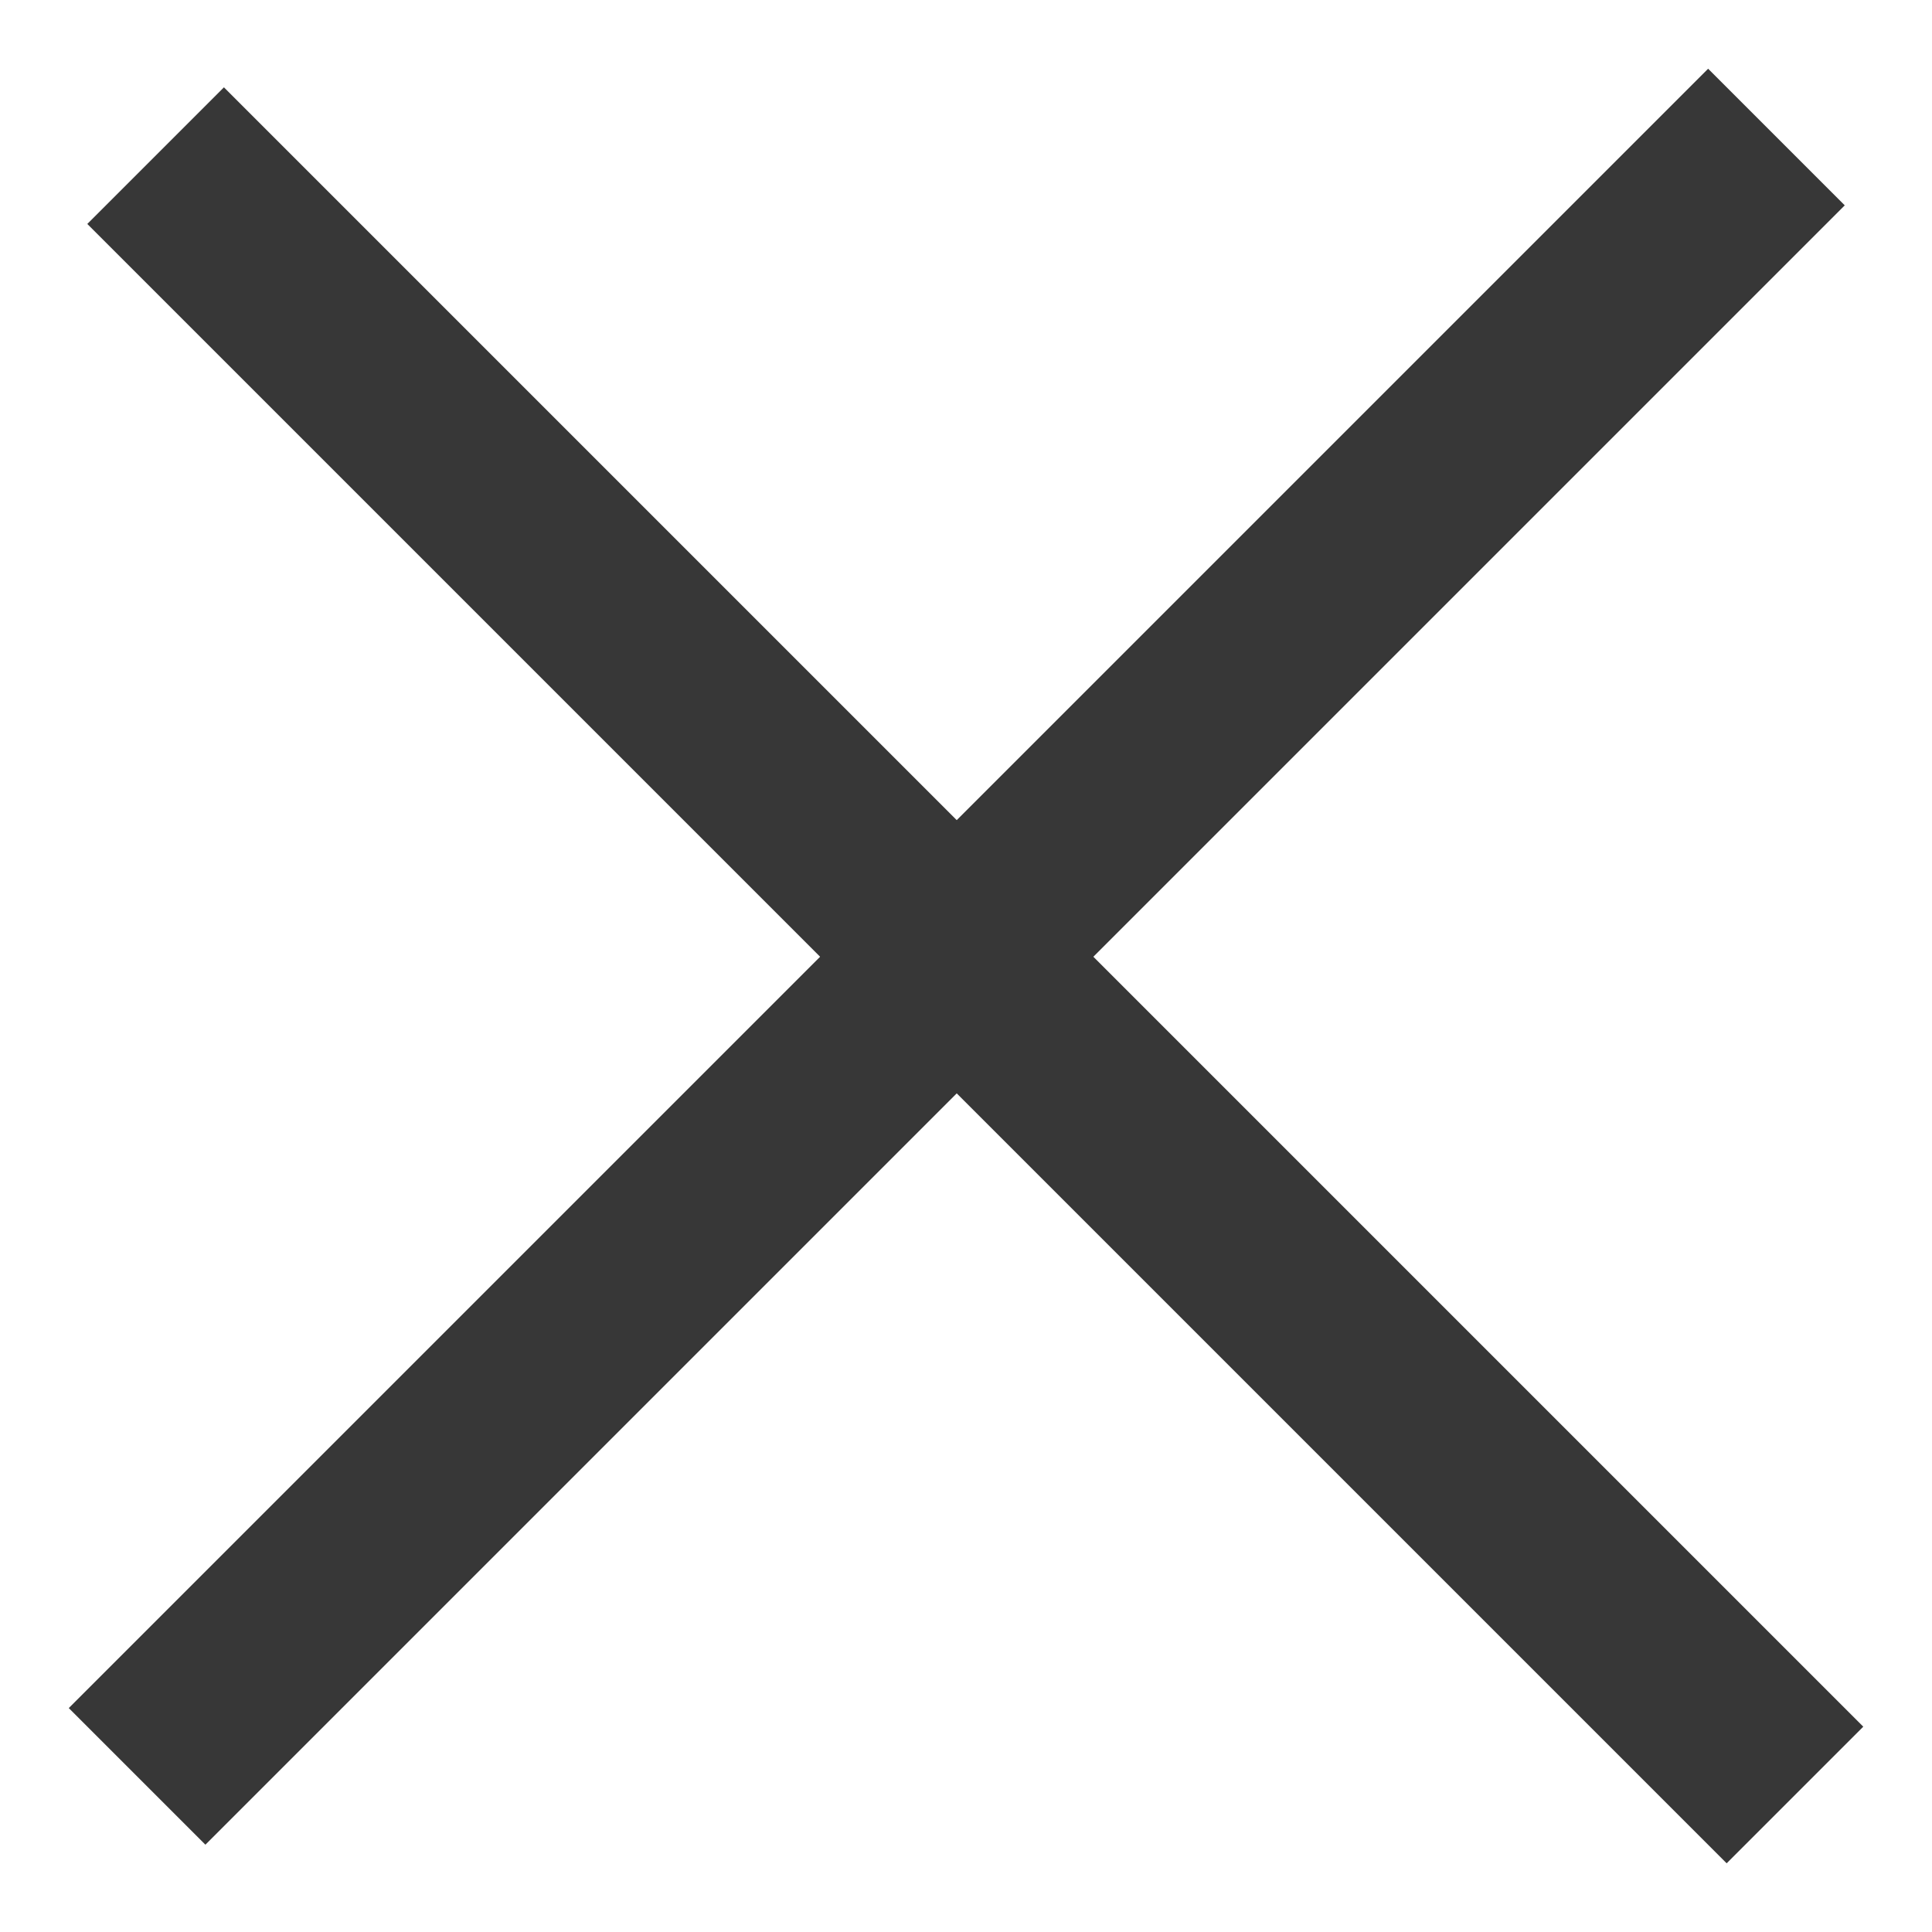
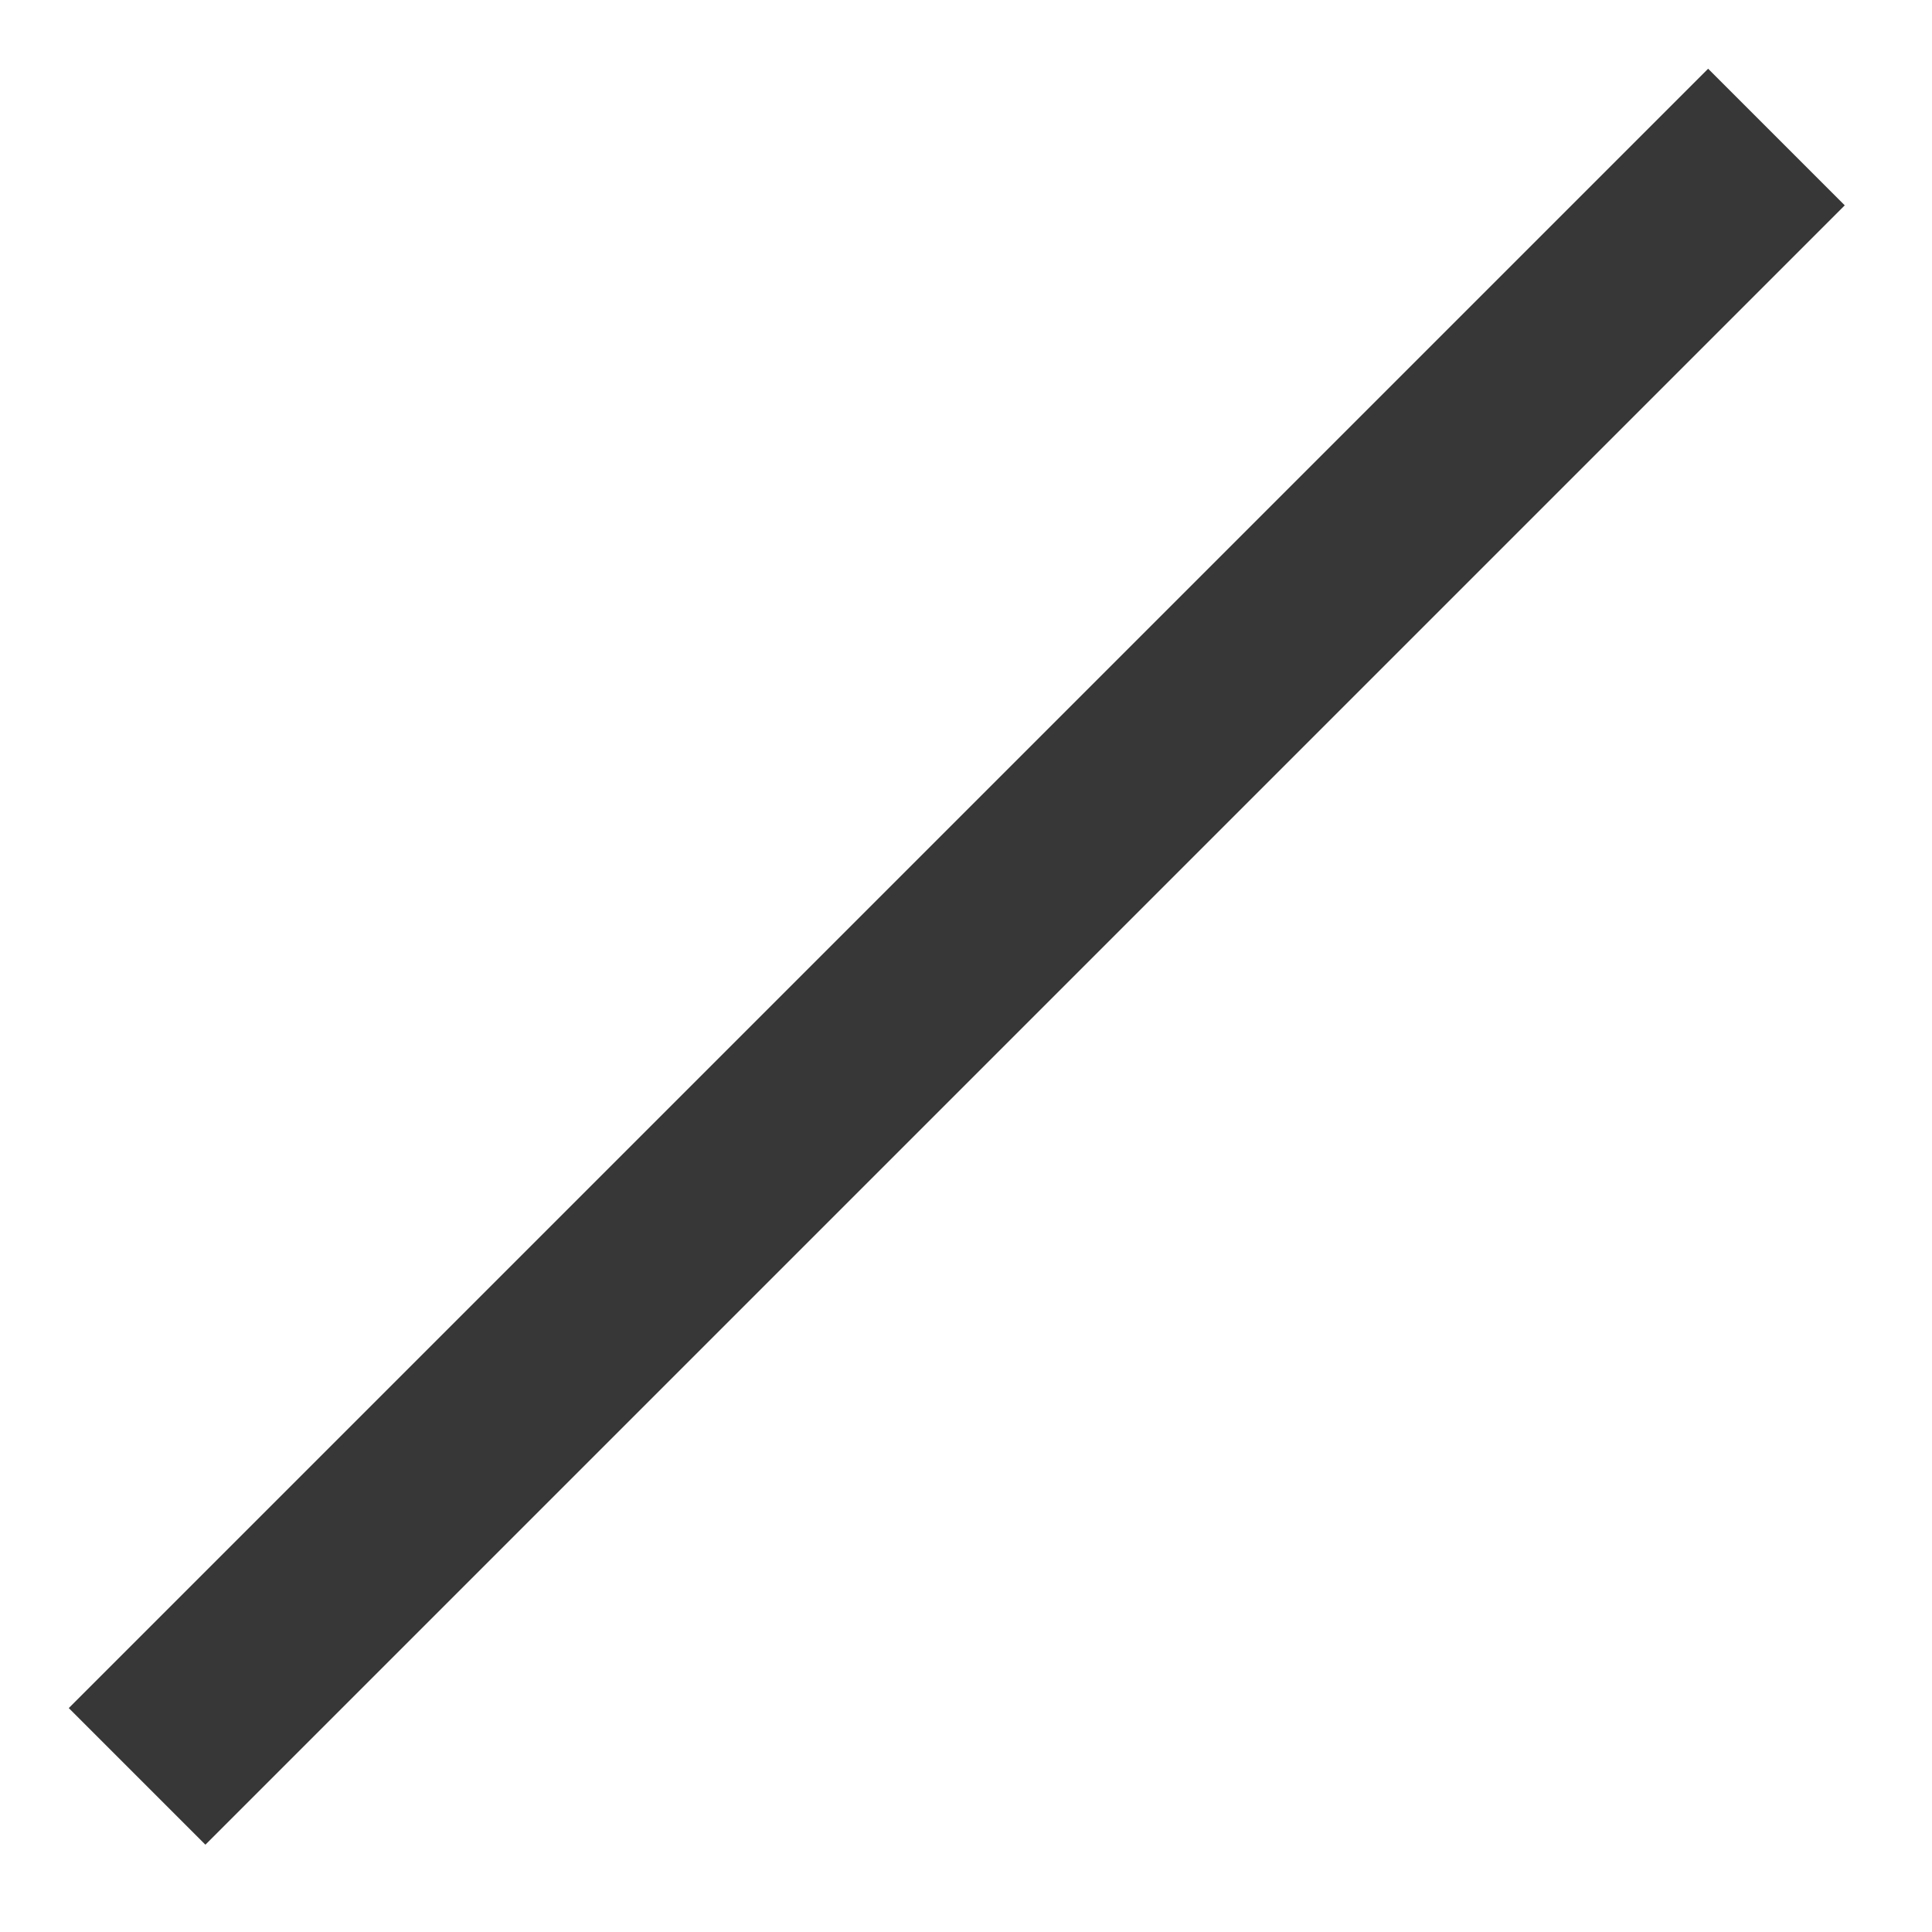
<svg xmlns="http://www.w3.org/2000/svg" width="20" height="20" viewBox="0 0 20 20" fill="none">
  <rect x="0.712" y="17.682" width="24" height="2" transform="rotate(-45 0.712 17.682)" fill="#373737" />
-   <rect x="2.318" y="0.904" width="24" height="2" transform="rotate(45 2.318 0.904)" fill="#373737" />
</svg>